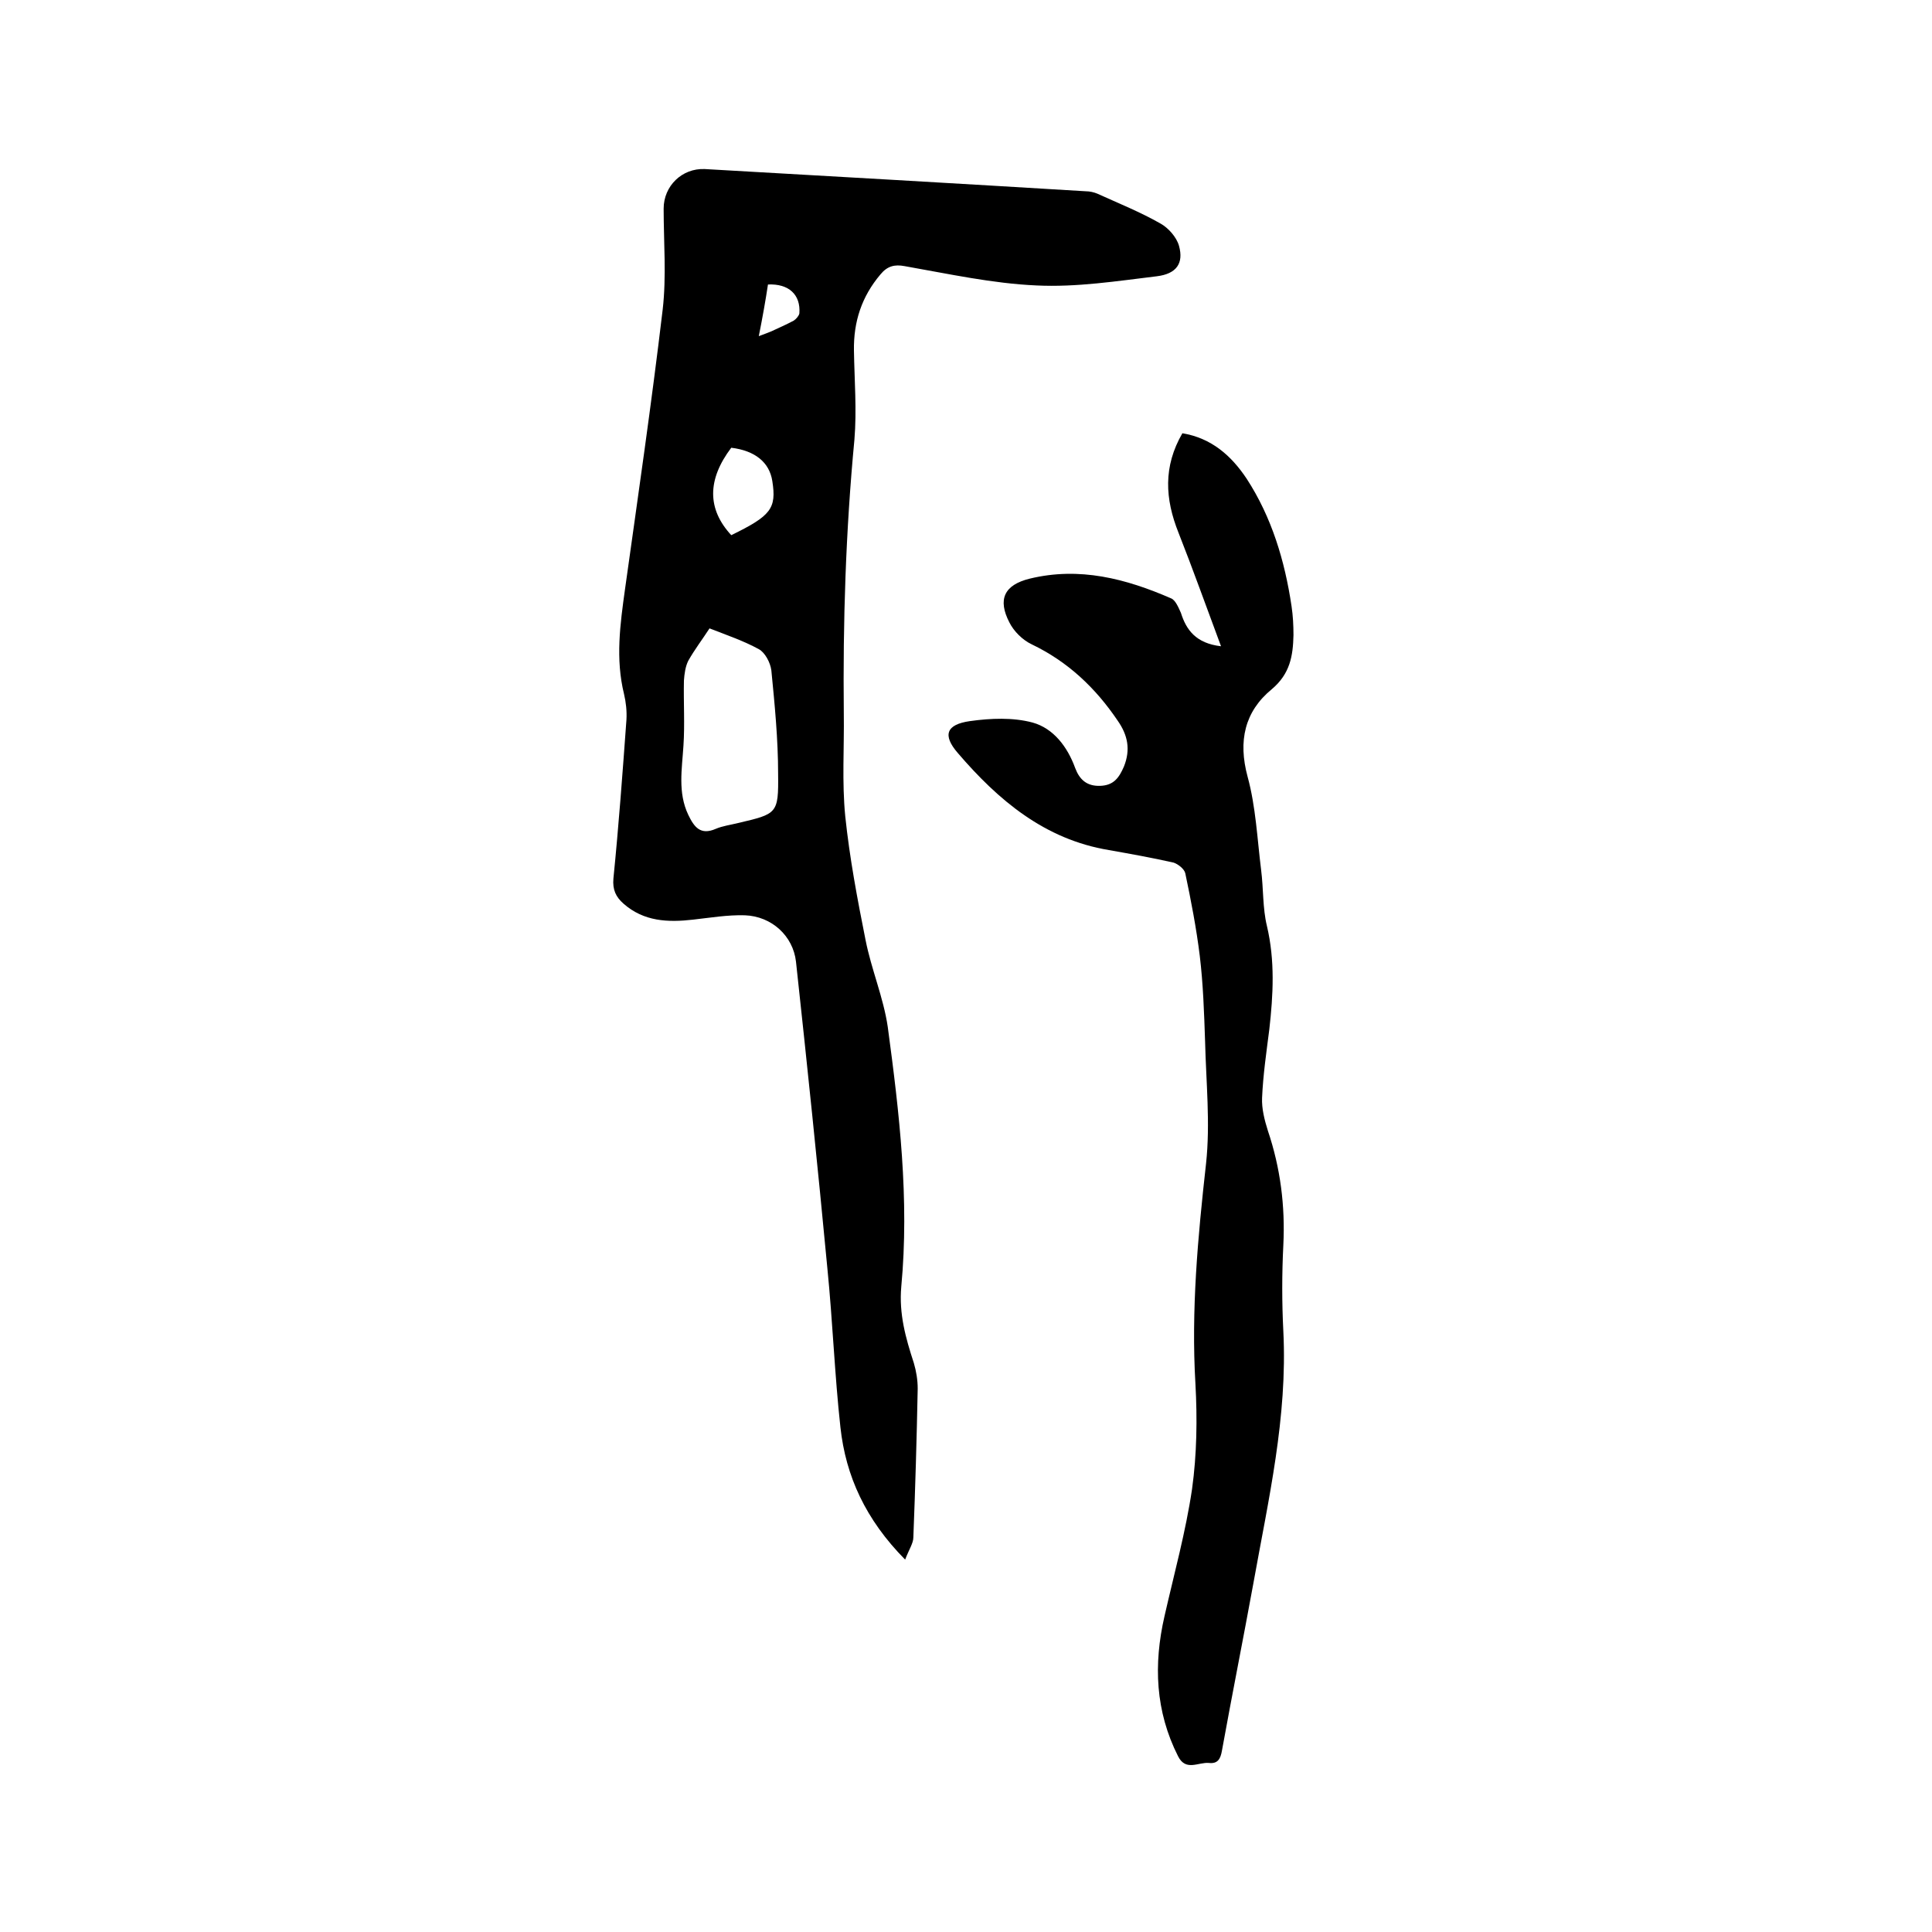
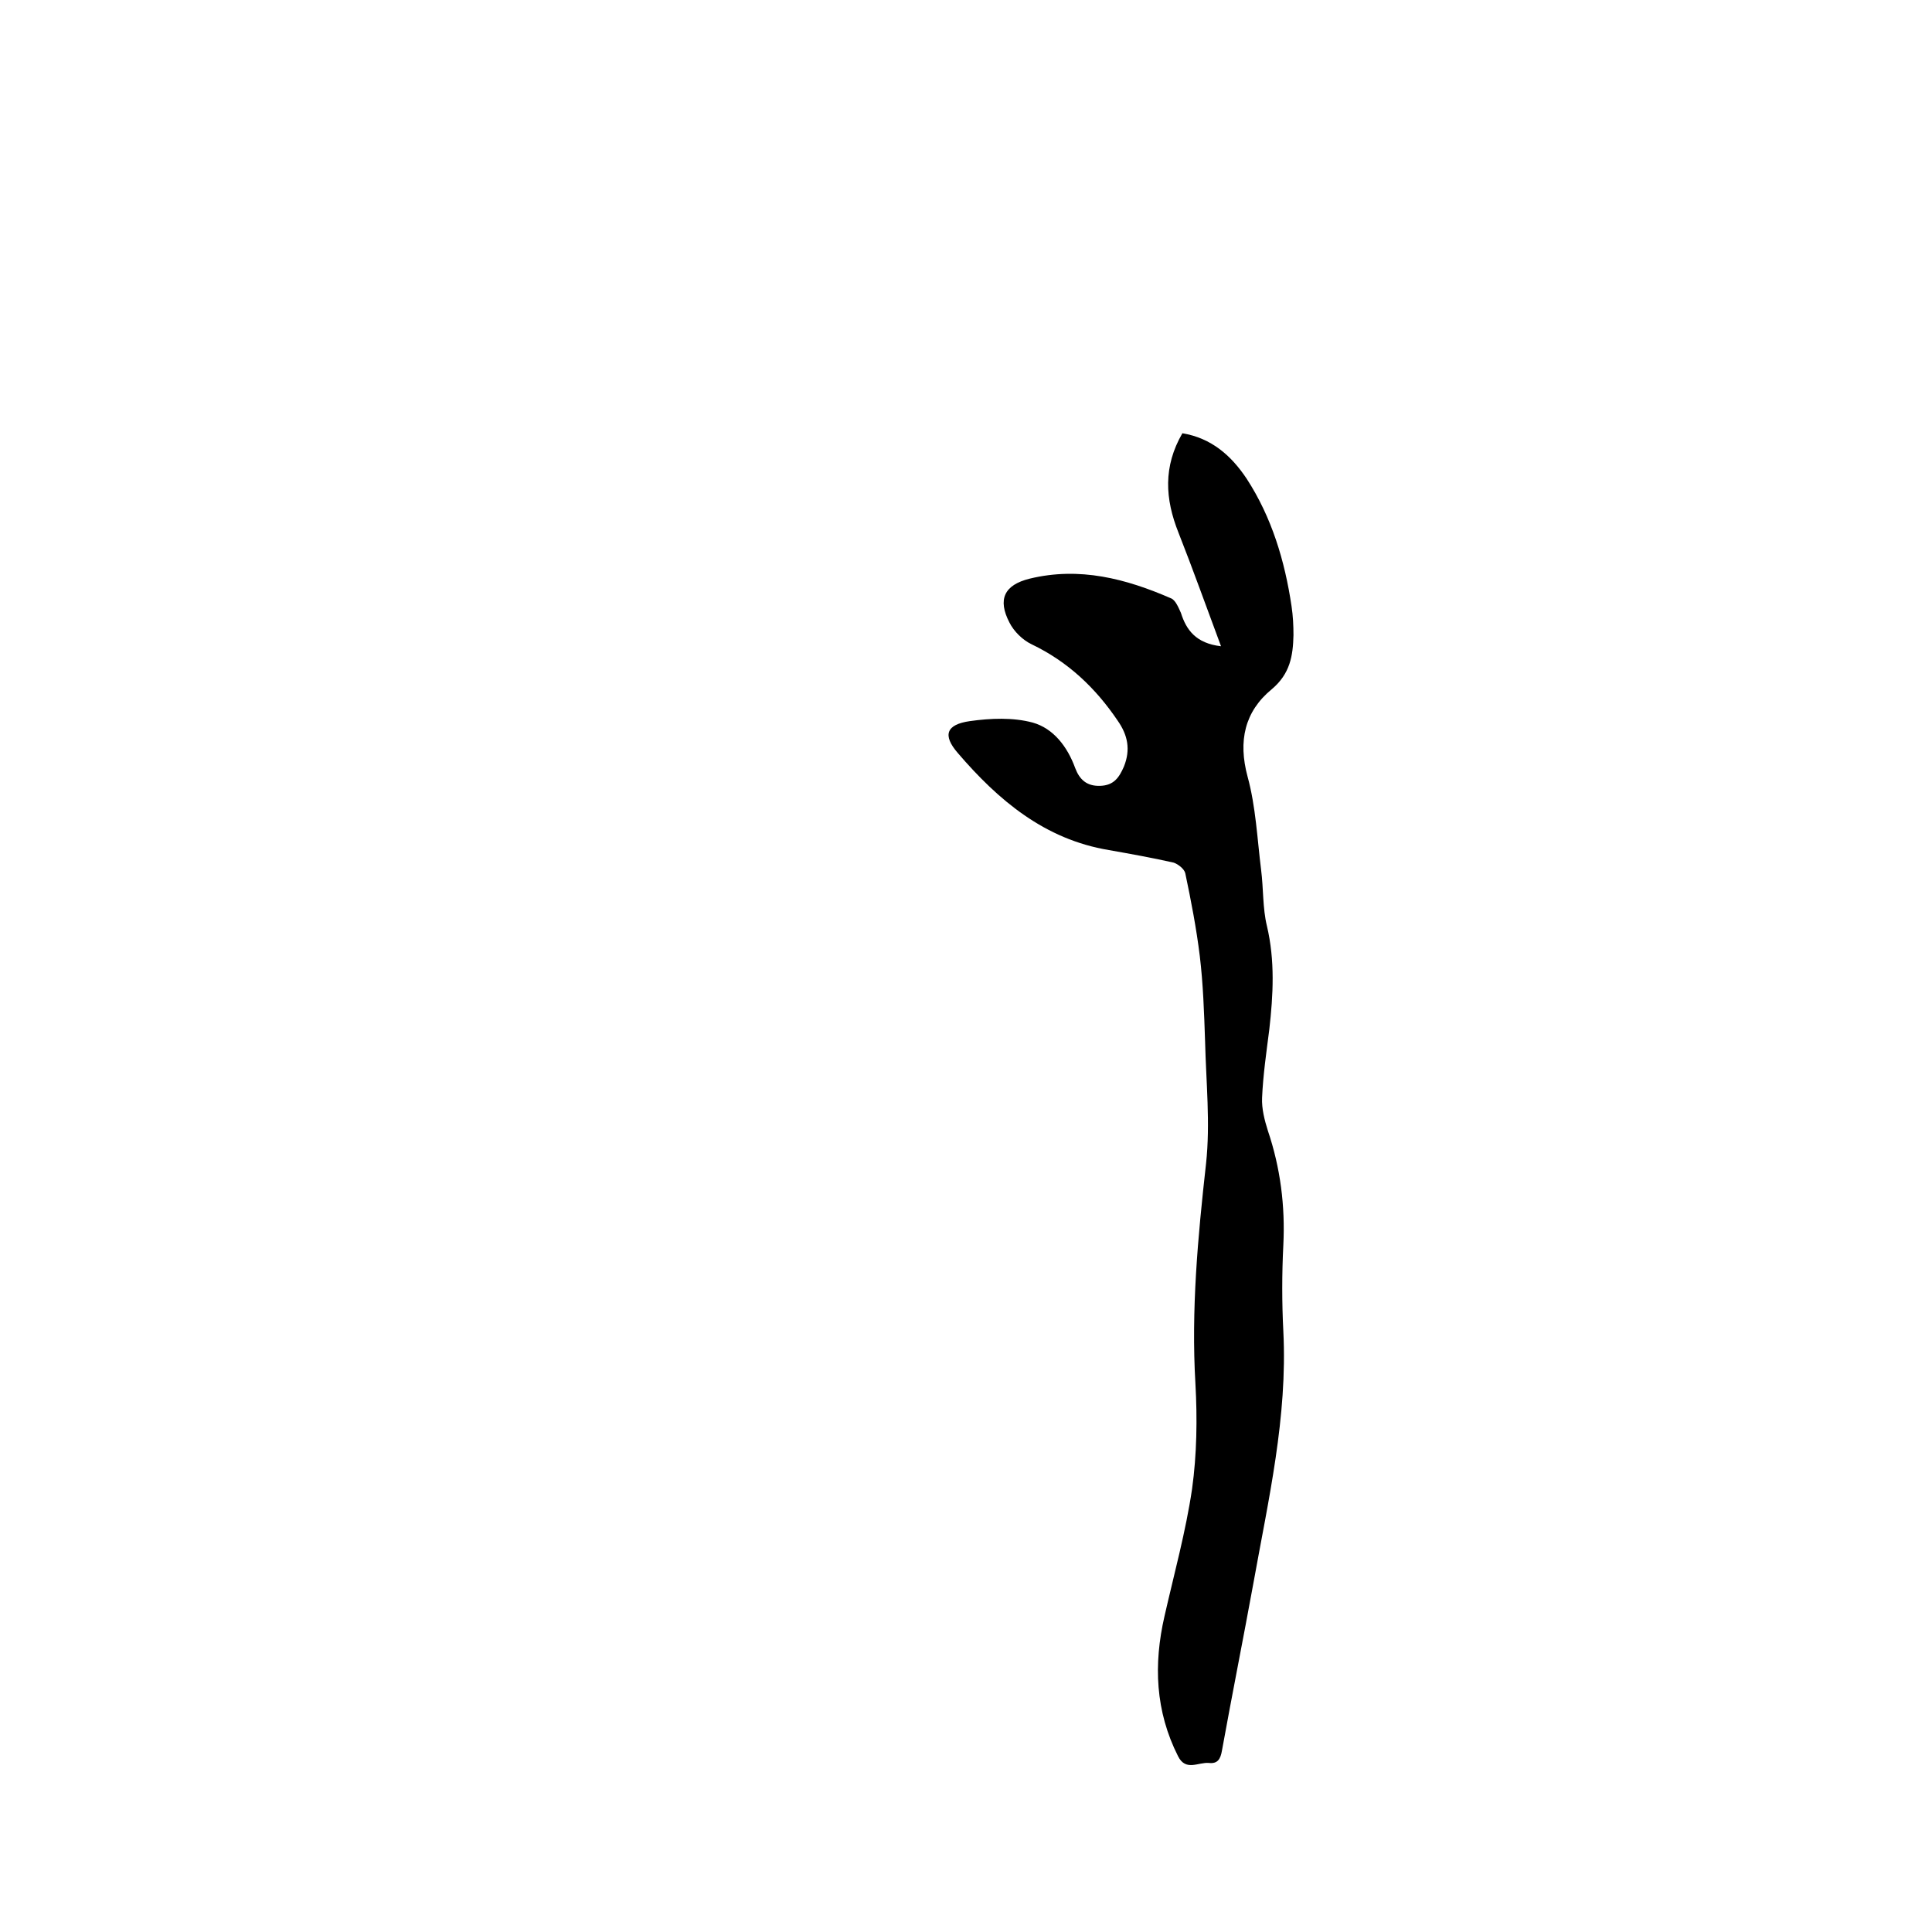
<svg xmlns="http://www.w3.org/2000/svg" enable-background="new 0 0 400 400" viewBox="0 0 400 400">
-   <path d="m187.4 322.9c-8.2-8.3-12.3-17.3-13.4-27.4-1.2-10.9-1.6-21.9-2.7-32.9-2-21.2-4.2-42.3-6.5-63.5-.6-5.3-5-9.4-10.6-9.6-3.6-.1-7.1.5-10.7.9-5.2.6-10.2.4-14.4-3.3-1.6-1.4-2.3-2.9-2.1-5.2 1.1-11 1.9-21.9 2.7-32.9.1-1.8-.1-3.6-.5-5.3-1.8-7.3-.8-14.5.2-21.7 2.7-19.3 5.5-38.5 7.8-57.9.8-6.9.2-14 .2-20.9 0-4.7 3.8-8.4 8.5-8.2 26.3 1.5 52.6 3 78.9 4.6.8 0 1.7.2 2.4.5 4.4 2 8.9 3.8 13.1 6.2 1.6.9 3.3 2.8 3.8 4.6 1 3.6-.5 5.8-4.6 6.3-8.3 1-16.6 2.3-24.9 1.9-9.1-.4-18.2-2.4-27.3-4-2.1-.4-3.6 0-5 1.7-3.9 4.6-5.6 9.8-5.5 15.8.1 6.1.6 12.3.1 18.4-1.8 18.9-2.4 37.8-2.2 56.7.1 7.1-.4 14.2.3 21.3.9 8.6 2.5 17.1 4.2 25.6 1.2 6.1 3.7 11.9 4.6 18 2.4 17.8 4.5 35.7 2.8 53.8-.5 5.6.9 10.6 2.6 15.8.5 1.7.8 3.5.8 5.3-.2 10.3-.5 20.5-.9 30.8 0 1.2-.9 2.5-1.7 4.6zm-40.5-192.8c-1.5 2.3-3.1 4.4-4.4 6.7-.6 1.2-.8 2.7-.9 4.1-.1 4.5.2 9-.1 13.5-.3 4.8-1.2 9.7 1 14.3 1.2 2.5 2.5 4.3 5.7 2.9 1.4-.6 3-.8 4.6-1.2 8.1-1.9 8.4-1.9 8.3-10.2 0-7.1-.7-14.3-1.4-21.4-.2-1.6-1.3-3.7-2.6-4.4-3.1-1.7-6.6-2.9-10.2-4.3zm4.5-19.3c8.2-4 9.4-5.5 8.5-11.2-.6-3.9-3.6-6.3-8.5-6.9-5 6.6-5 12.7 0 18.1zm5.7-41.2c1.3-.5 1.9-.7 2.6-1 1.5-.7 3.1-1.4 4.6-2.2.5-.3 1.1-1 1.2-1.5.3-3.9-2.2-6.2-6.5-6-.5 3.3-1.1 6.7-1.9 10.7z" />
  <path d="m252.8 133.8c-3.1-8.3-5.8-15.9-8.8-23.5-2.8-7-3.2-13.7.8-20.6 6 1 10.1 4.6 13.3 9.4 5.2 8 7.9 17 9.3 26.4.3 2 .4 4 .4 6-.1 4.3-.7 8-4.5 11.2-5.6 4.6-7 10.7-5 18.1 1.7 6.2 2 12.9 2.8 19.3.5 3.9.3 7.9 1.2 11.6 1.7 7.2 1.3 14.3.5 21.4-.6 4.7-1.3 9.5-1.5 14.2-.1 2.2.5 4.6 1.2 6.8 2.6 7.7 3.6 15.6 3.2 23.7-.3 5.9-.3 11.9 0 17.8.9 17.8-3.1 34.9-6.2 52.2-2.1 11.5-4.4 23-6.5 34.6-.3 1.8-.9 2.8-2.7 2.6-2.2-.2-4.8 1.8-6.4-1.4-4.7-9.3-5.1-19-2.8-29 2-8.8 4.4-17.5 5.7-26.3 1-7.2 1.1-14.6.7-21.8-.9-15.3.5-30.4 2.2-45.6.9-8.3 0-16.9-.2-25.3-.2-5.9-.4-11.9-1.1-17.7-.7-5.7-1.8-11.4-3-17.1-.2-.9-1.5-1.9-2.4-2.2-4.4-1-8.9-1.8-13.4-2.6-13.3-2.2-22.9-10.3-31.3-20.1-3.2-3.7-2.4-5.9 2.5-6.6 4.3-.6 8.9-.8 13 .3 4.3 1.2 7.2 5 8.8 9.4.9 2.4 2.4 3.8 5.2 3.7s3.9-1.7 4.9-4c1.4-3.5.8-6.5-1.3-9.5-4.6-6.8-10.3-12.2-17.8-15.8-1.9-.9-3.7-2.7-4.6-4.5-2.5-4.8-1.1-7.8 4.2-9.1 10.3-2.5 19.9 0 29.3 4.1.9.4 1.5 1.9 2 3 1.1 3.5 3.1 6.3 8.3 6.9z" />
</svg>